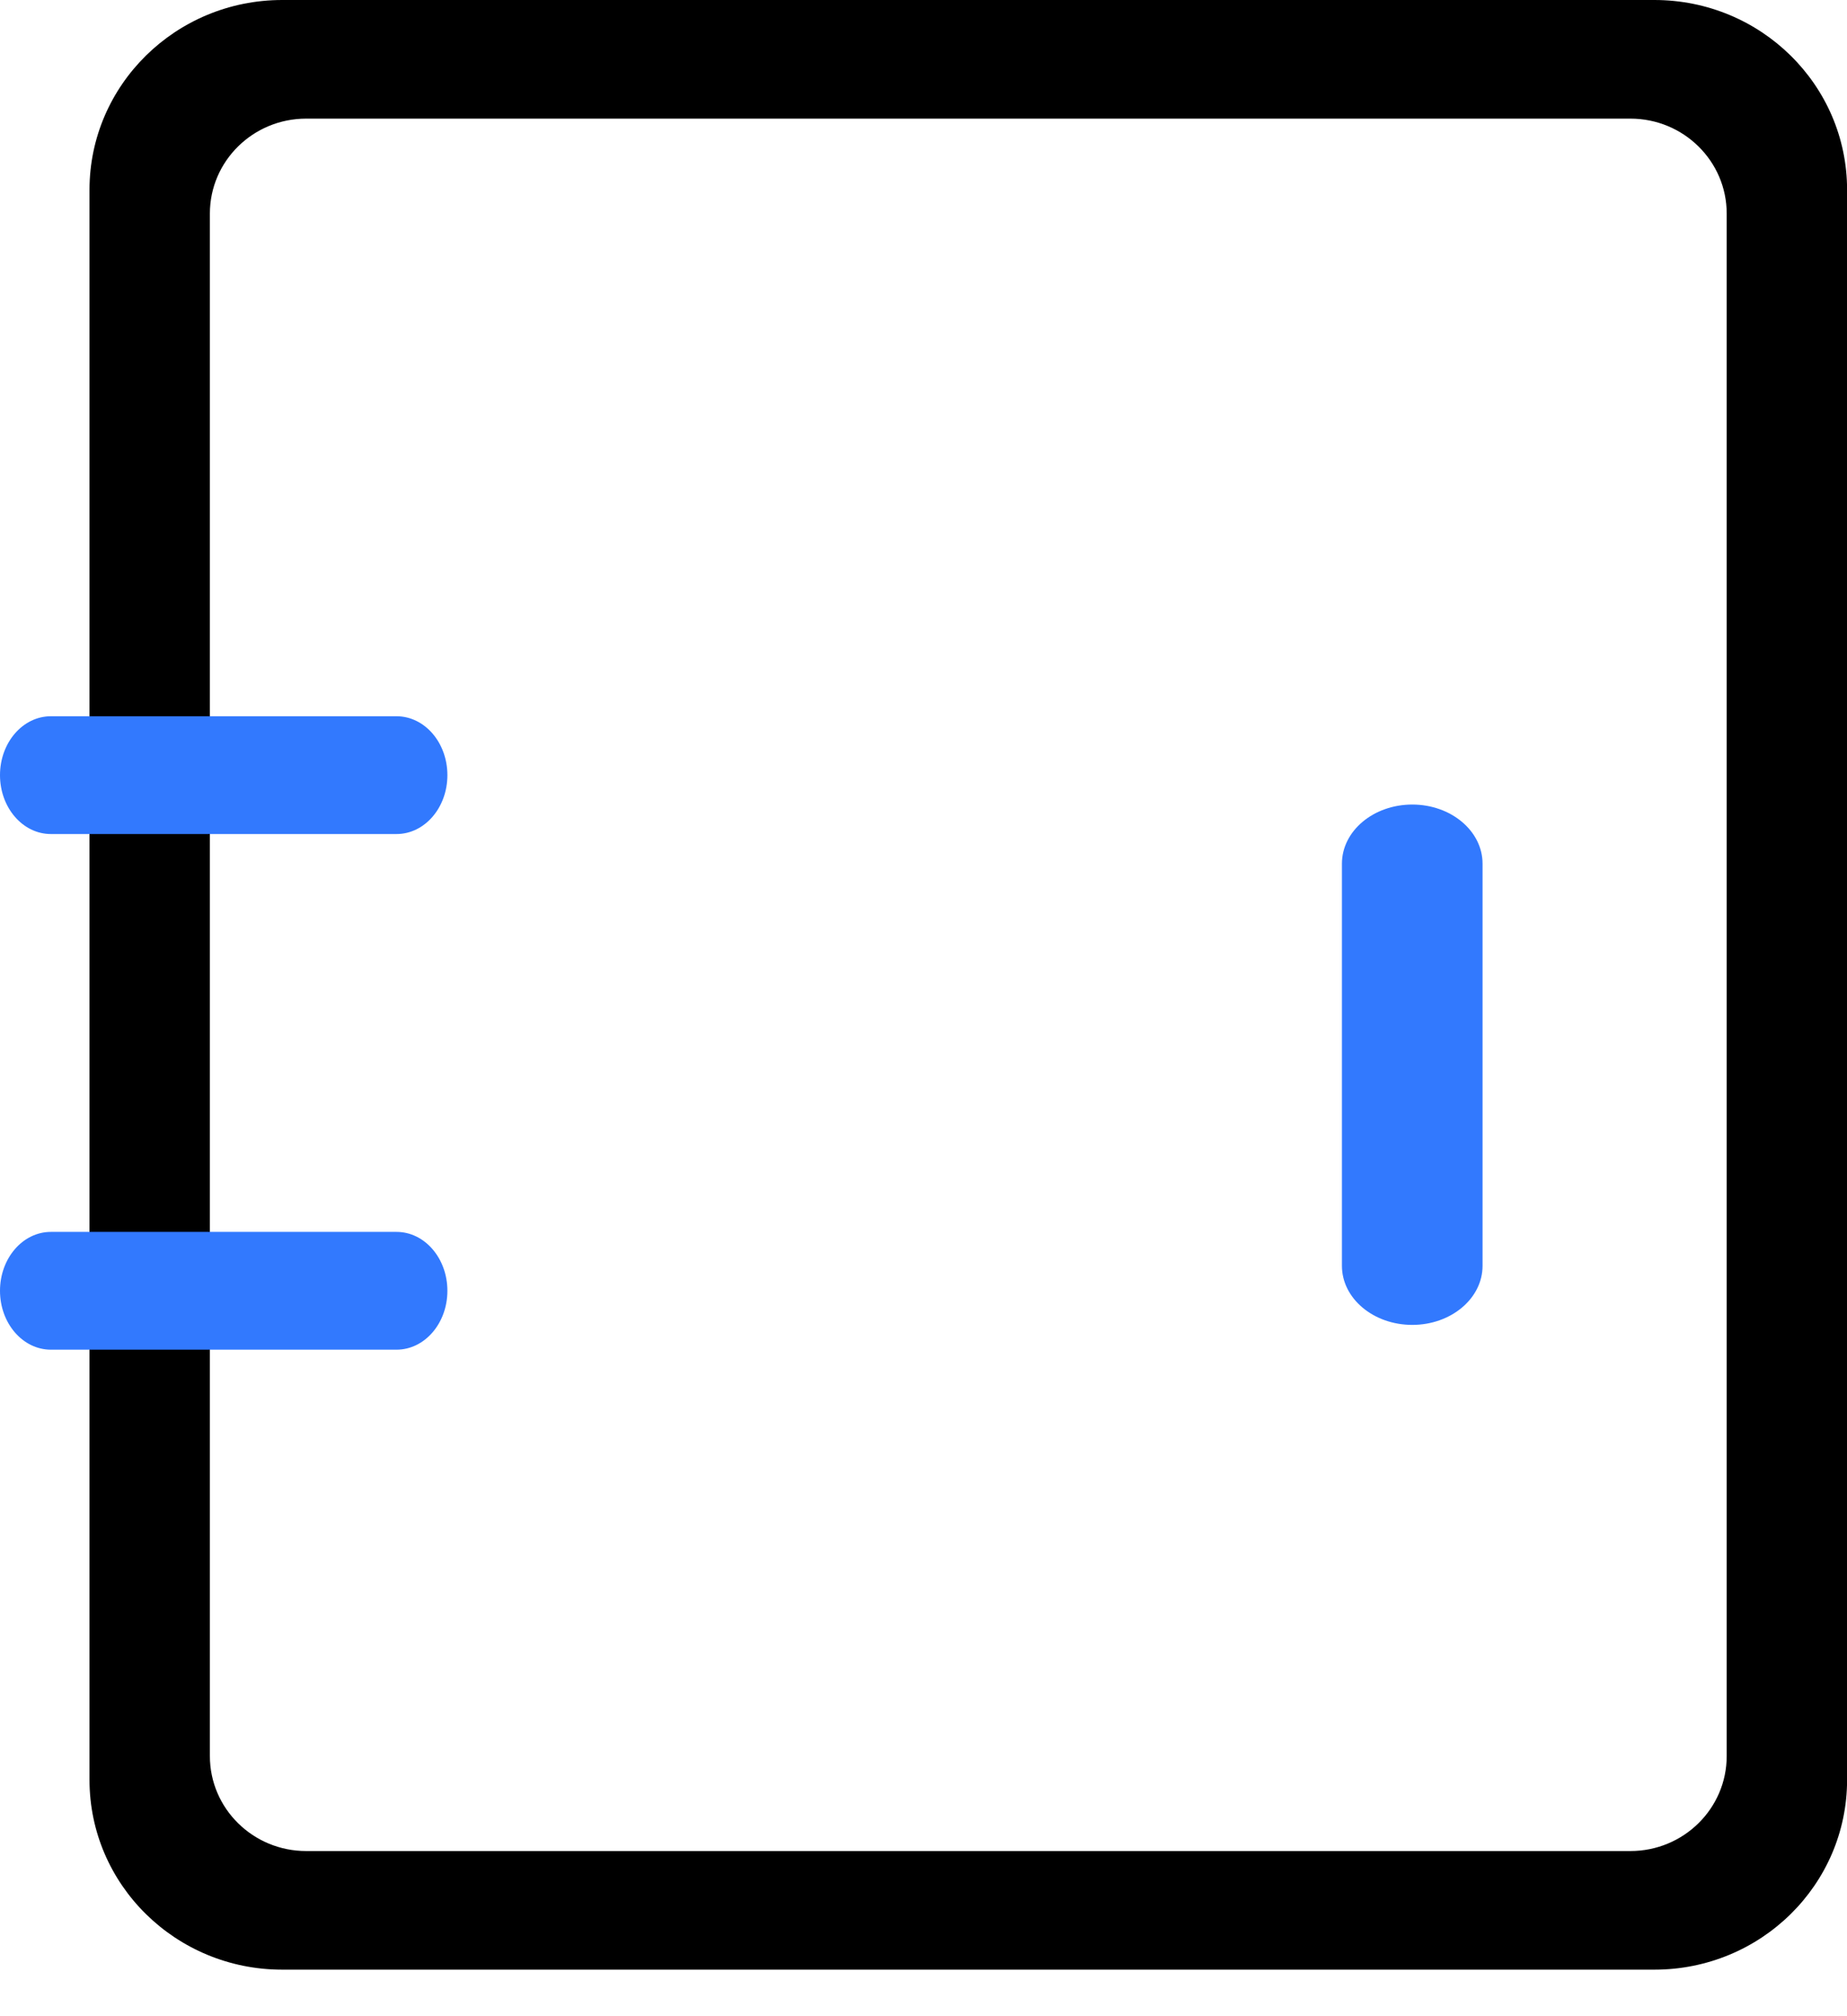
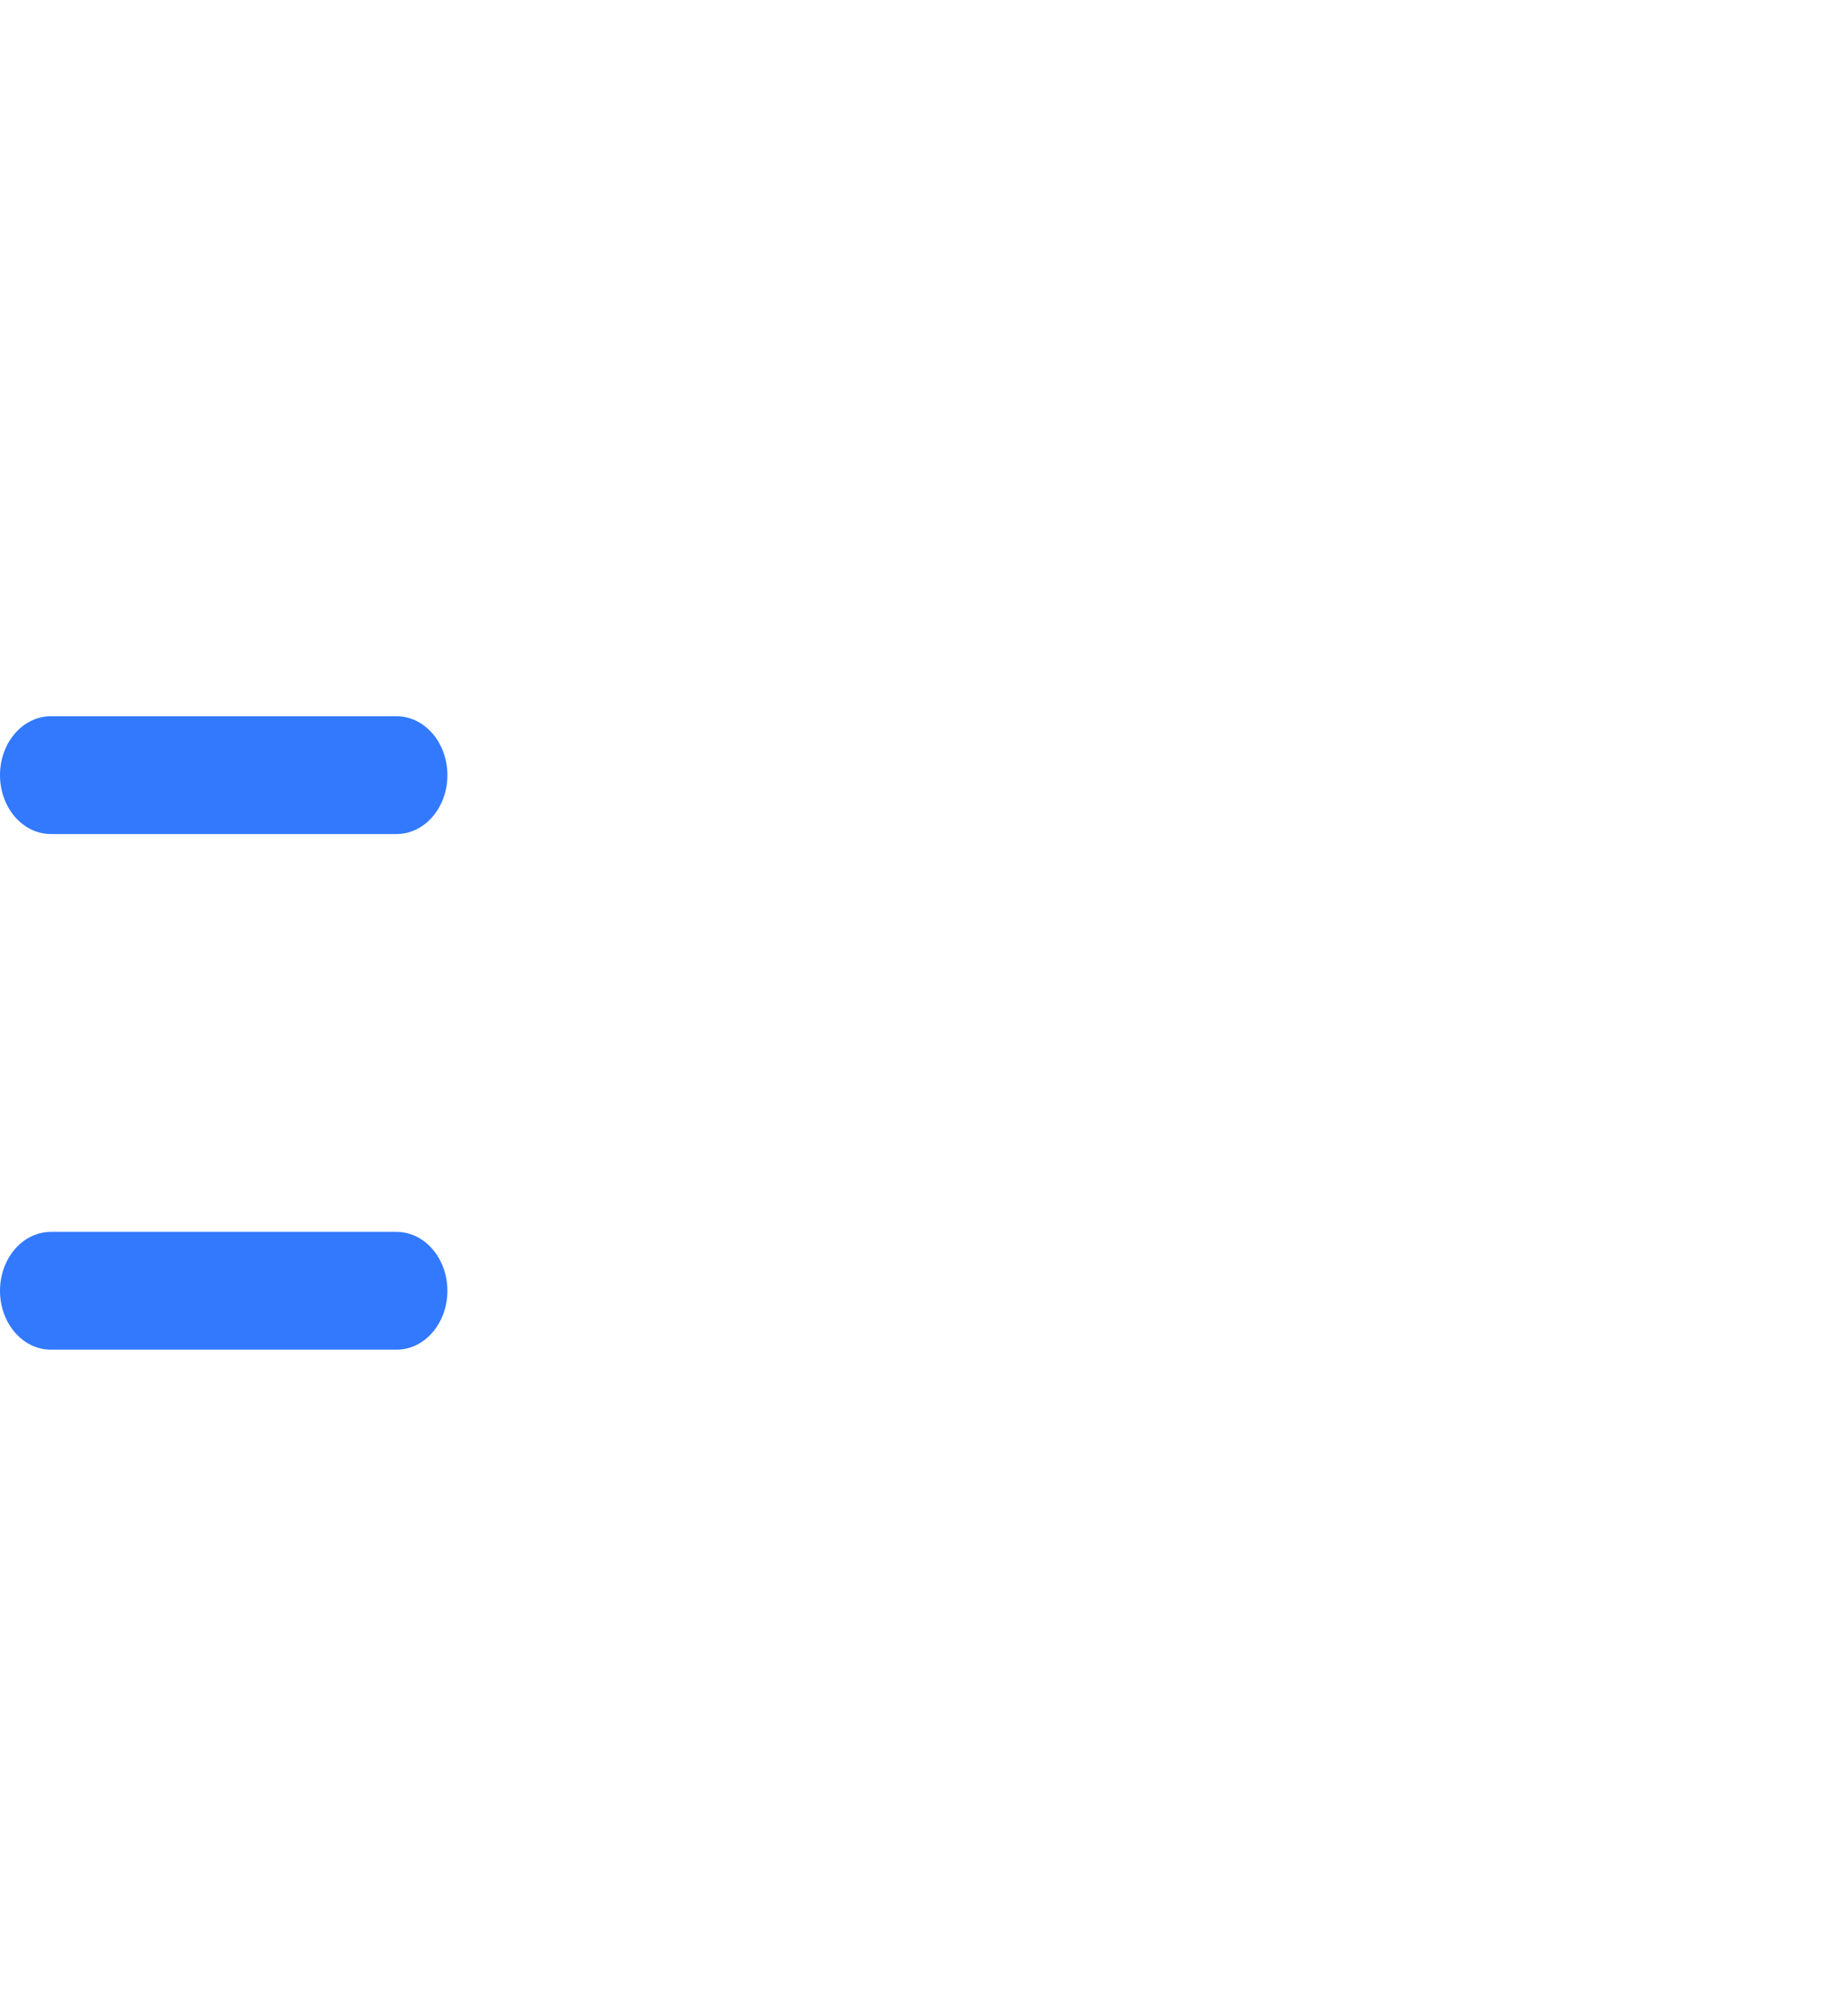
<svg xmlns="http://www.w3.org/2000/svg" width="22" height="24" viewBox="0 0 22 24" fill="none">
  <g id="Group 142">
    <g id="Group 132">
-       <path id="Exclude" fill-rule="evenodd" clip-rule="evenodd" d="M3.361 0C2.094 0 1.066 1.012 1.066 2.26V21.186C1.066 22.435 2.094 23.446 3.361 23.446H19.706C20.974 23.446 22.001 22.435 22.001 21.186V2.26C22.001 1.012 20.974 0 19.706 0H3.361ZM3.647 1.412C3.014 1.412 2.5 1.918 2.5 2.542V20.904C2.5 21.528 3.014 22.034 3.647 22.034H19.42C20.053 22.034 20.567 21.528 20.567 20.904V2.542C20.567 1.918 20.053 1.412 19.42 1.412H3.647Z" fill="black" />
-       <path id="Line 1 (Stroke)" fill-rule="evenodd" clip-rule="evenodd" d="M16.822 15.771C16.359 15.771 15.984 15.456 15.984 15.068V10.281C15.984 9.892 16.359 9.577 16.822 9.577C17.284 9.577 17.659 9.892 17.659 10.281V15.068C17.659 15.456 17.284 15.771 16.822 15.771Z" fill="#3279FE" />
      <path id="Line 1 (Stroke)_2" fill-rule="evenodd" clip-rule="evenodd" d="M0 9.227C0 8.84 0.271 8.526 0.606 8.526H4.723C5.058 8.526 5.329 8.84 5.329 9.227C5.329 9.614 5.058 9.928 4.723 9.928H0.606C0.271 9.928 0 9.614 0 9.227Z" fill="#3279FE" />
      <path id="Line 1 (Stroke)_3" fill-rule="evenodd" clip-rule="evenodd" d="M0 15.365C0 14.978 0.271 14.664 0.606 14.664H4.723C5.058 14.664 5.329 14.978 5.329 15.365C5.329 15.752 5.058 16.066 4.723 16.066H0.606C0.271 16.066 0 15.752 0 15.365Z" fill="#3279FE" />
    </g>
  </g>
</svg>